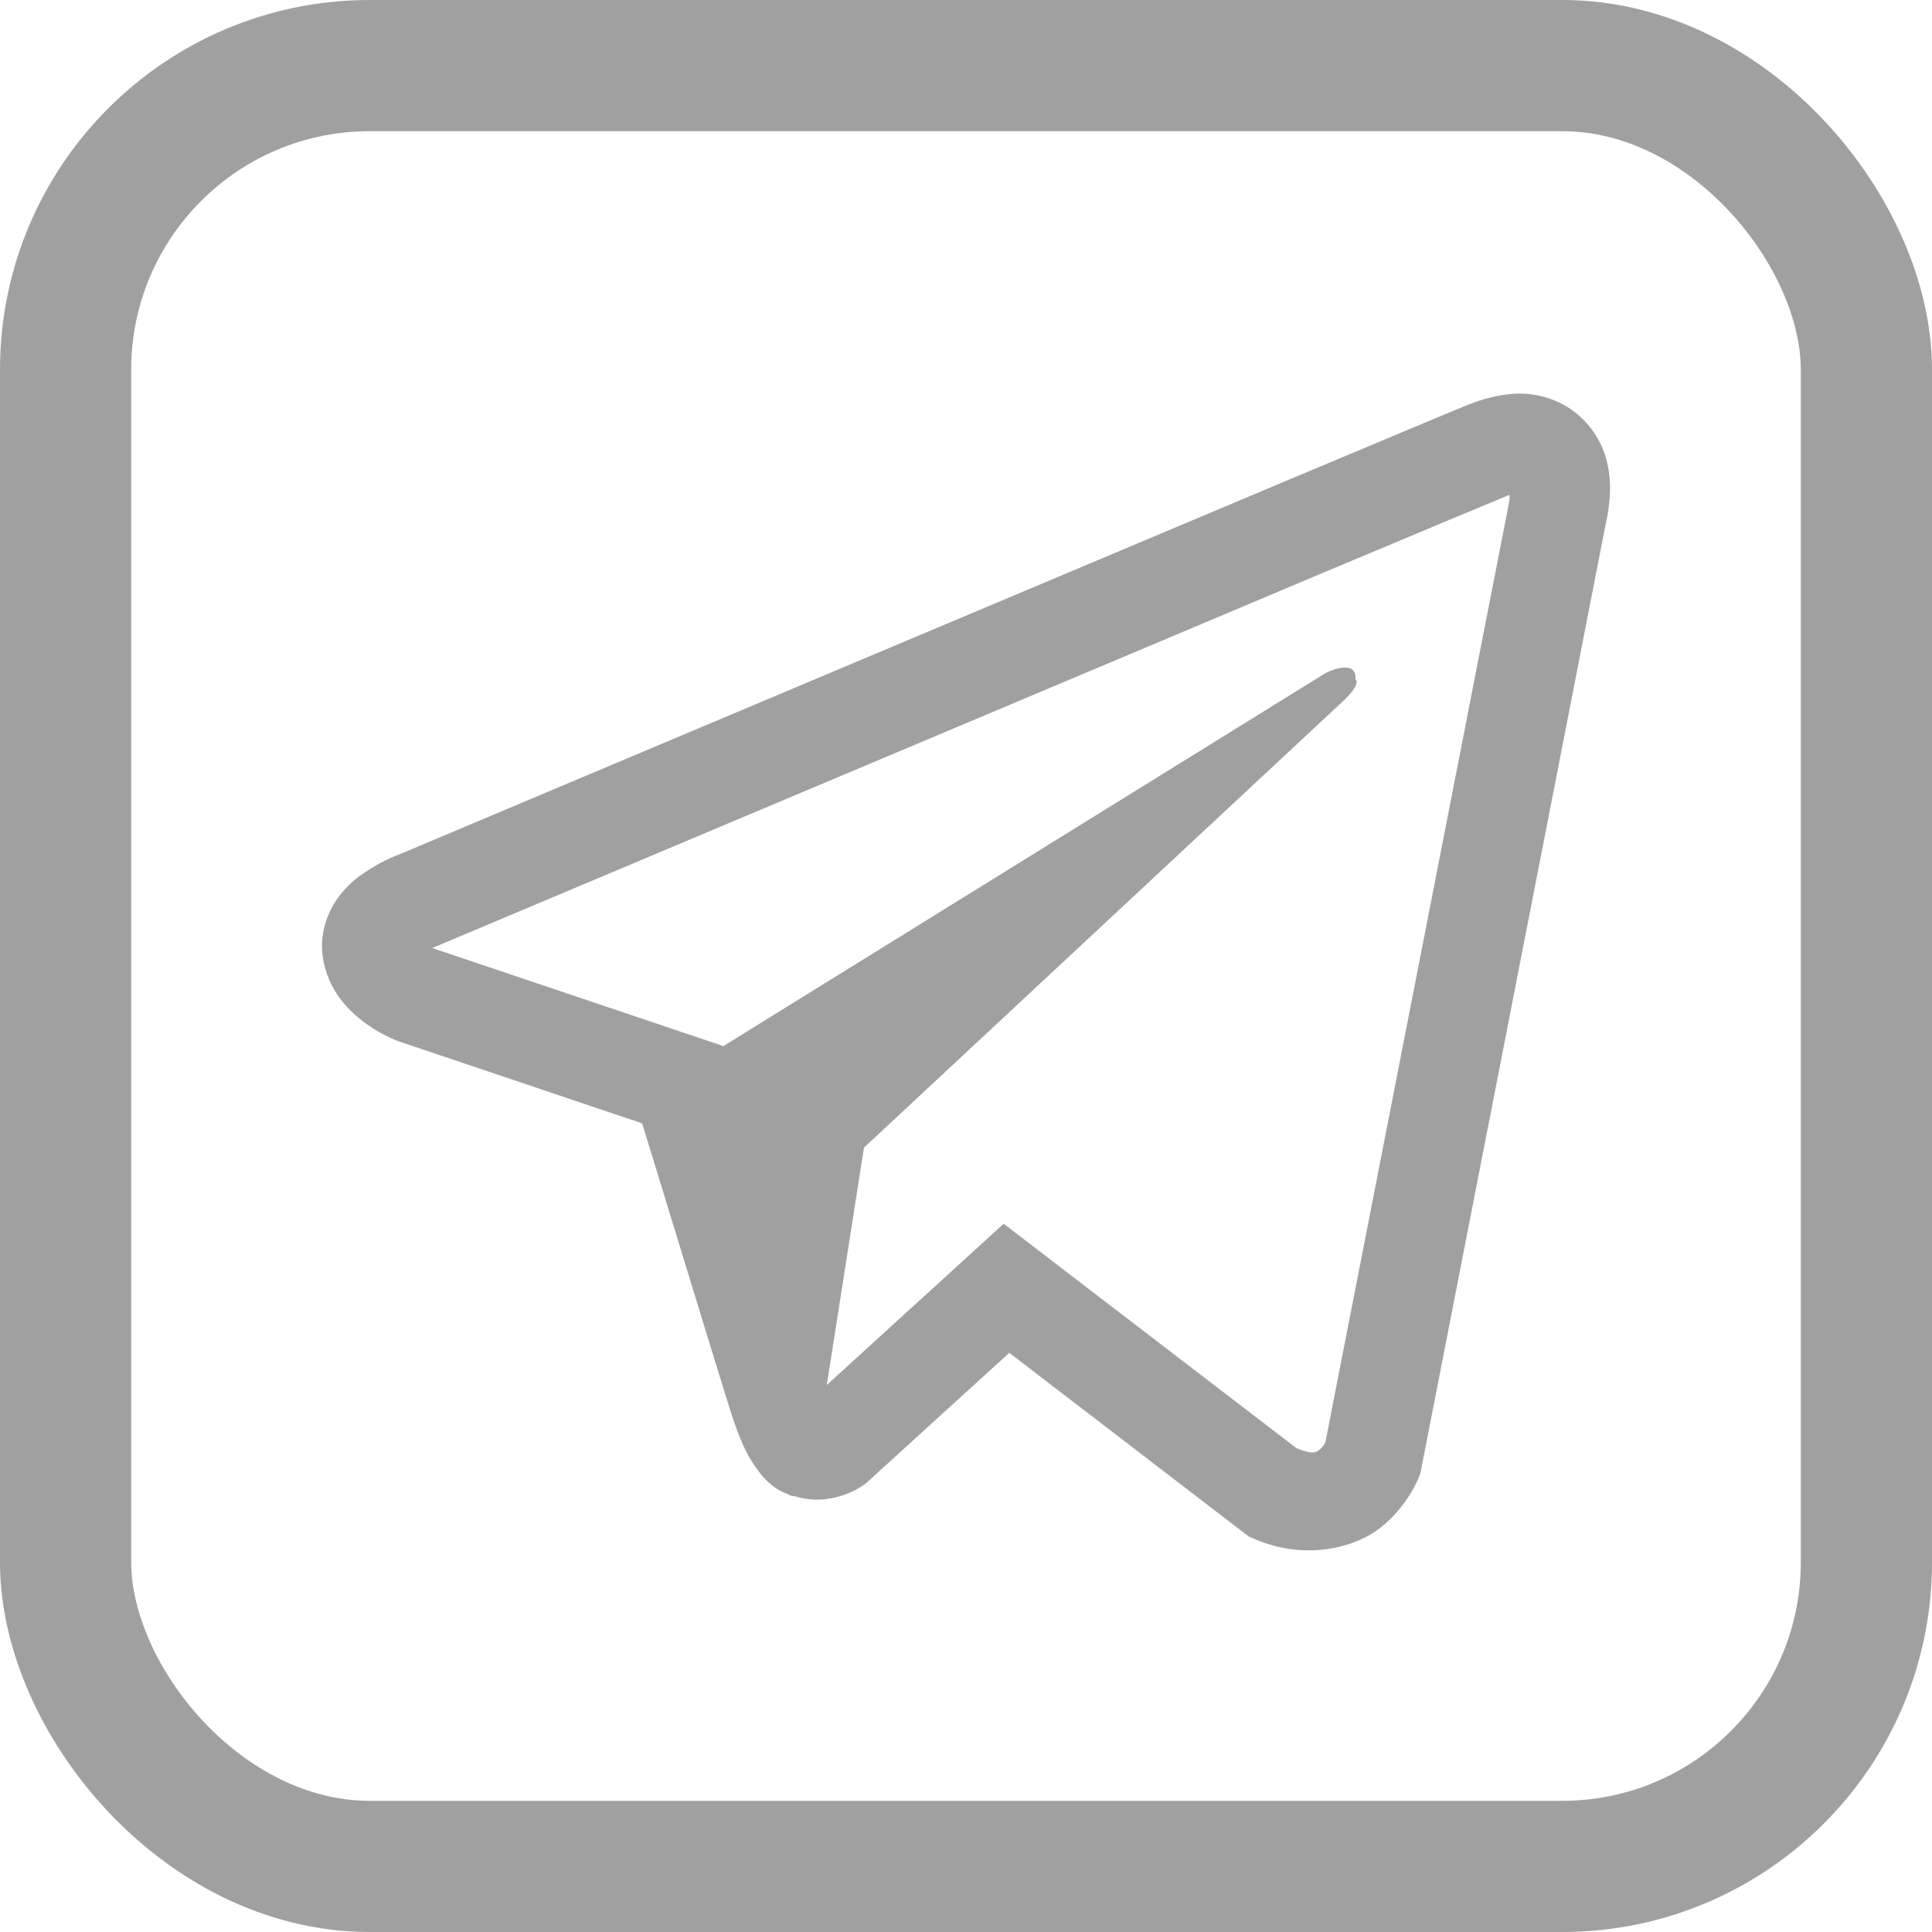
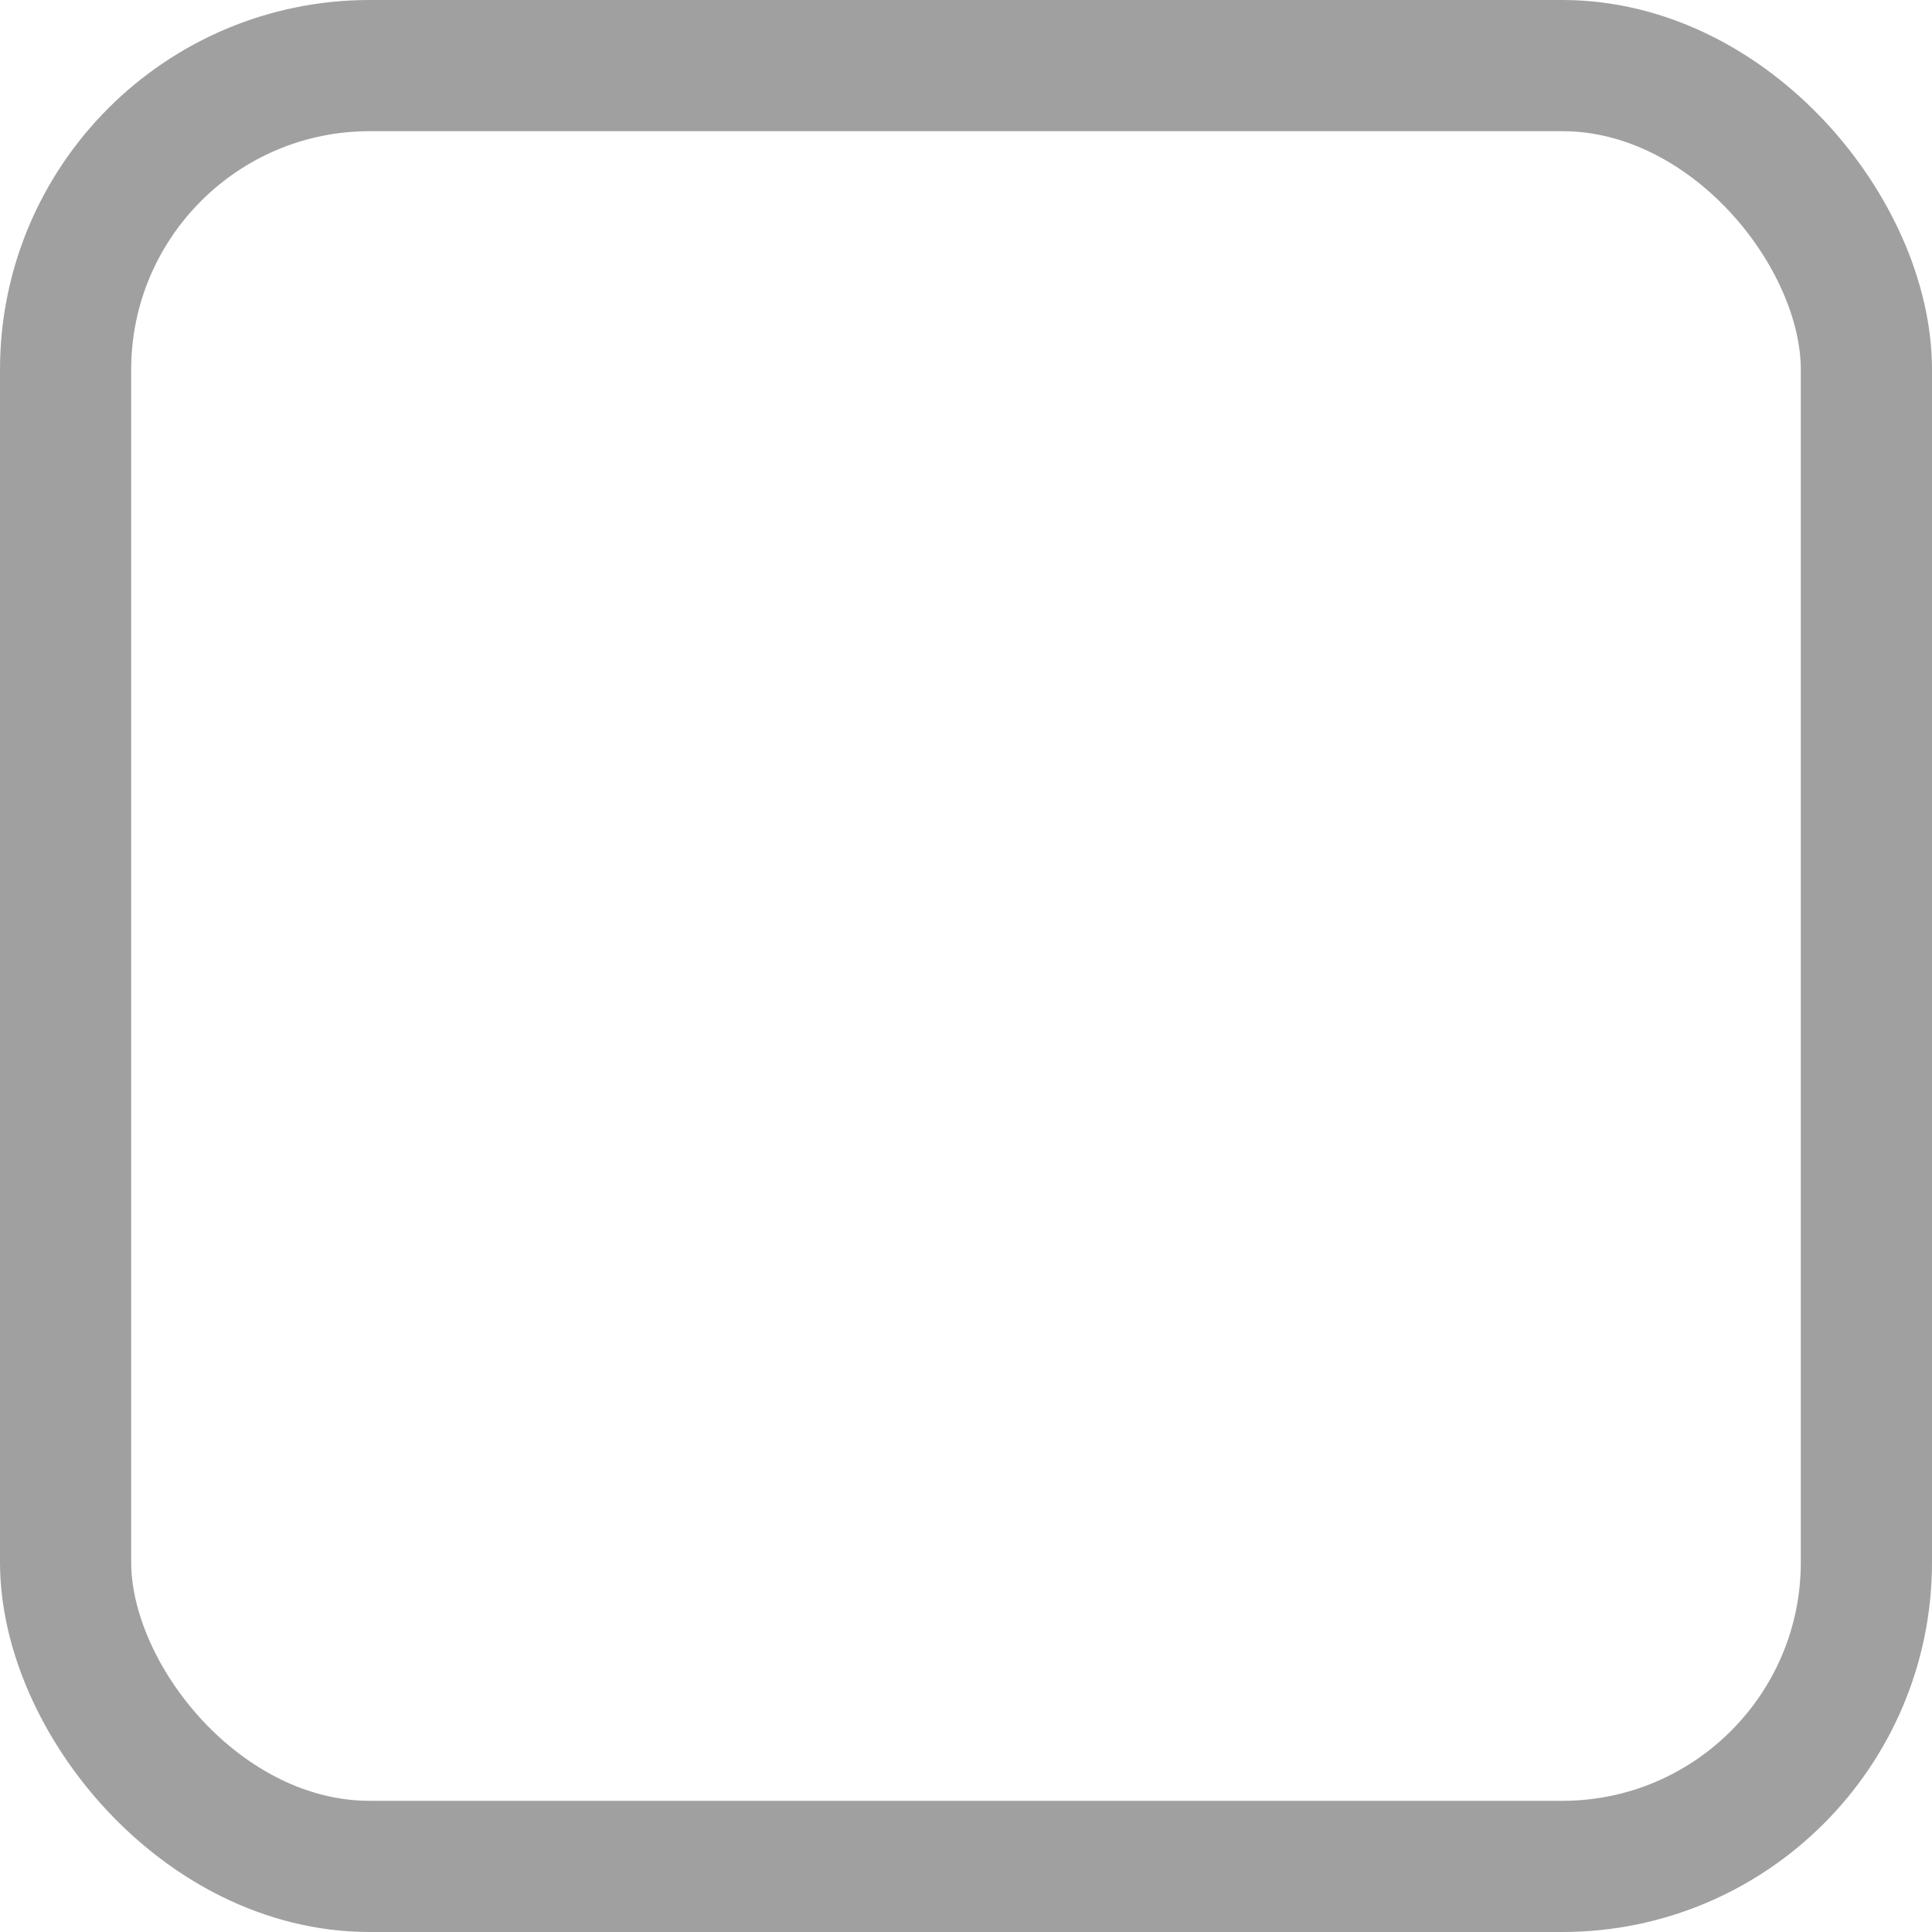
<svg xmlns="http://www.w3.org/2000/svg" width="162" height="162" viewBox="0 0 162 162" fill="none">
-   <path d="M127.005 33.01C125.671 33.107 124.362 33.42 123.128 33.936H123.111C121.927 34.406 116.298 36.774 107.739 40.363L77.068 53.279C55.06 62.544 33.426 71.667 33.426 71.667L33.684 71.567C33.684 71.567 32.192 72.057 30.634 73.125C29.671 73.737 28.843 74.538 28.199 75.48C27.435 76.602 26.82 78.318 27.048 80.092C27.422 83.091 29.367 84.89 30.763 85.883C32.175 86.888 33.522 87.358 33.522 87.358H33.555L53.843 94.192C54.752 97.112 60.025 114.444 61.292 118.437C62.04 120.821 62.767 122.313 63.677 123.451C64.118 124.033 64.633 124.519 65.252 124.909C65.573 125.096 65.917 125.244 66.274 125.35L66.066 125.3C66.128 125.316 66.178 125.366 66.224 125.383C66.39 125.429 66.502 125.445 66.714 125.478C69.926 126.451 72.506 124.456 72.506 124.456L72.651 124.34L84.63 113.435L104.706 128.835L105.163 129.03C109.347 130.867 113.585 129.845 115.824 128.042C118.08 126.226 118.957 123.904 118.957 123.904L119.102 123.53L134.616 44.061C135.057 42.1 135.169 40.264 134.683 38.481C134.181 36.678 133.024 35.126 131.438 34.132C130.106 33.322 128.561 32.931 127.005 33.01V33.01ZM126.585 41.526C126.568 41.788 126.618 41.759 126.502 42.262V42.307L111.133 120.95C111.067 121.062 110.955 121.307 110.647 121.553C110.323 121.81 110.065 121.972 108.715 121.436L84.16 102.613L69.328 116.131L72.444 96.231L112.562 58.842C114.216 57.305 113.663 56.981 113.663 56.981C113.78 55.095 111.166 56.428 111.166 56.428L60.578 87.765L60.561 87.682L36.313 79.518V79.502L36.251 79.489C36.294 79.475 36.335 79.459 36.376 79.439L36.509 79.373L36.638 79.327C36.638 79.327 58.288 70.204 80.296 60.94C91.315 56.3 102.416 51.626 110.955 48.02C119.493 44.434 125.804 41.805 126.161 41.663C126.502 41.531 126.34 41.531 126.585 41.531V41.526Z" fill="#A0A0A0" />
  <rect x="5.5" y="5.5" width="151" height="151" rx="25.5" stroke="#A0A0A0" stroke-width="11" />
</svg>